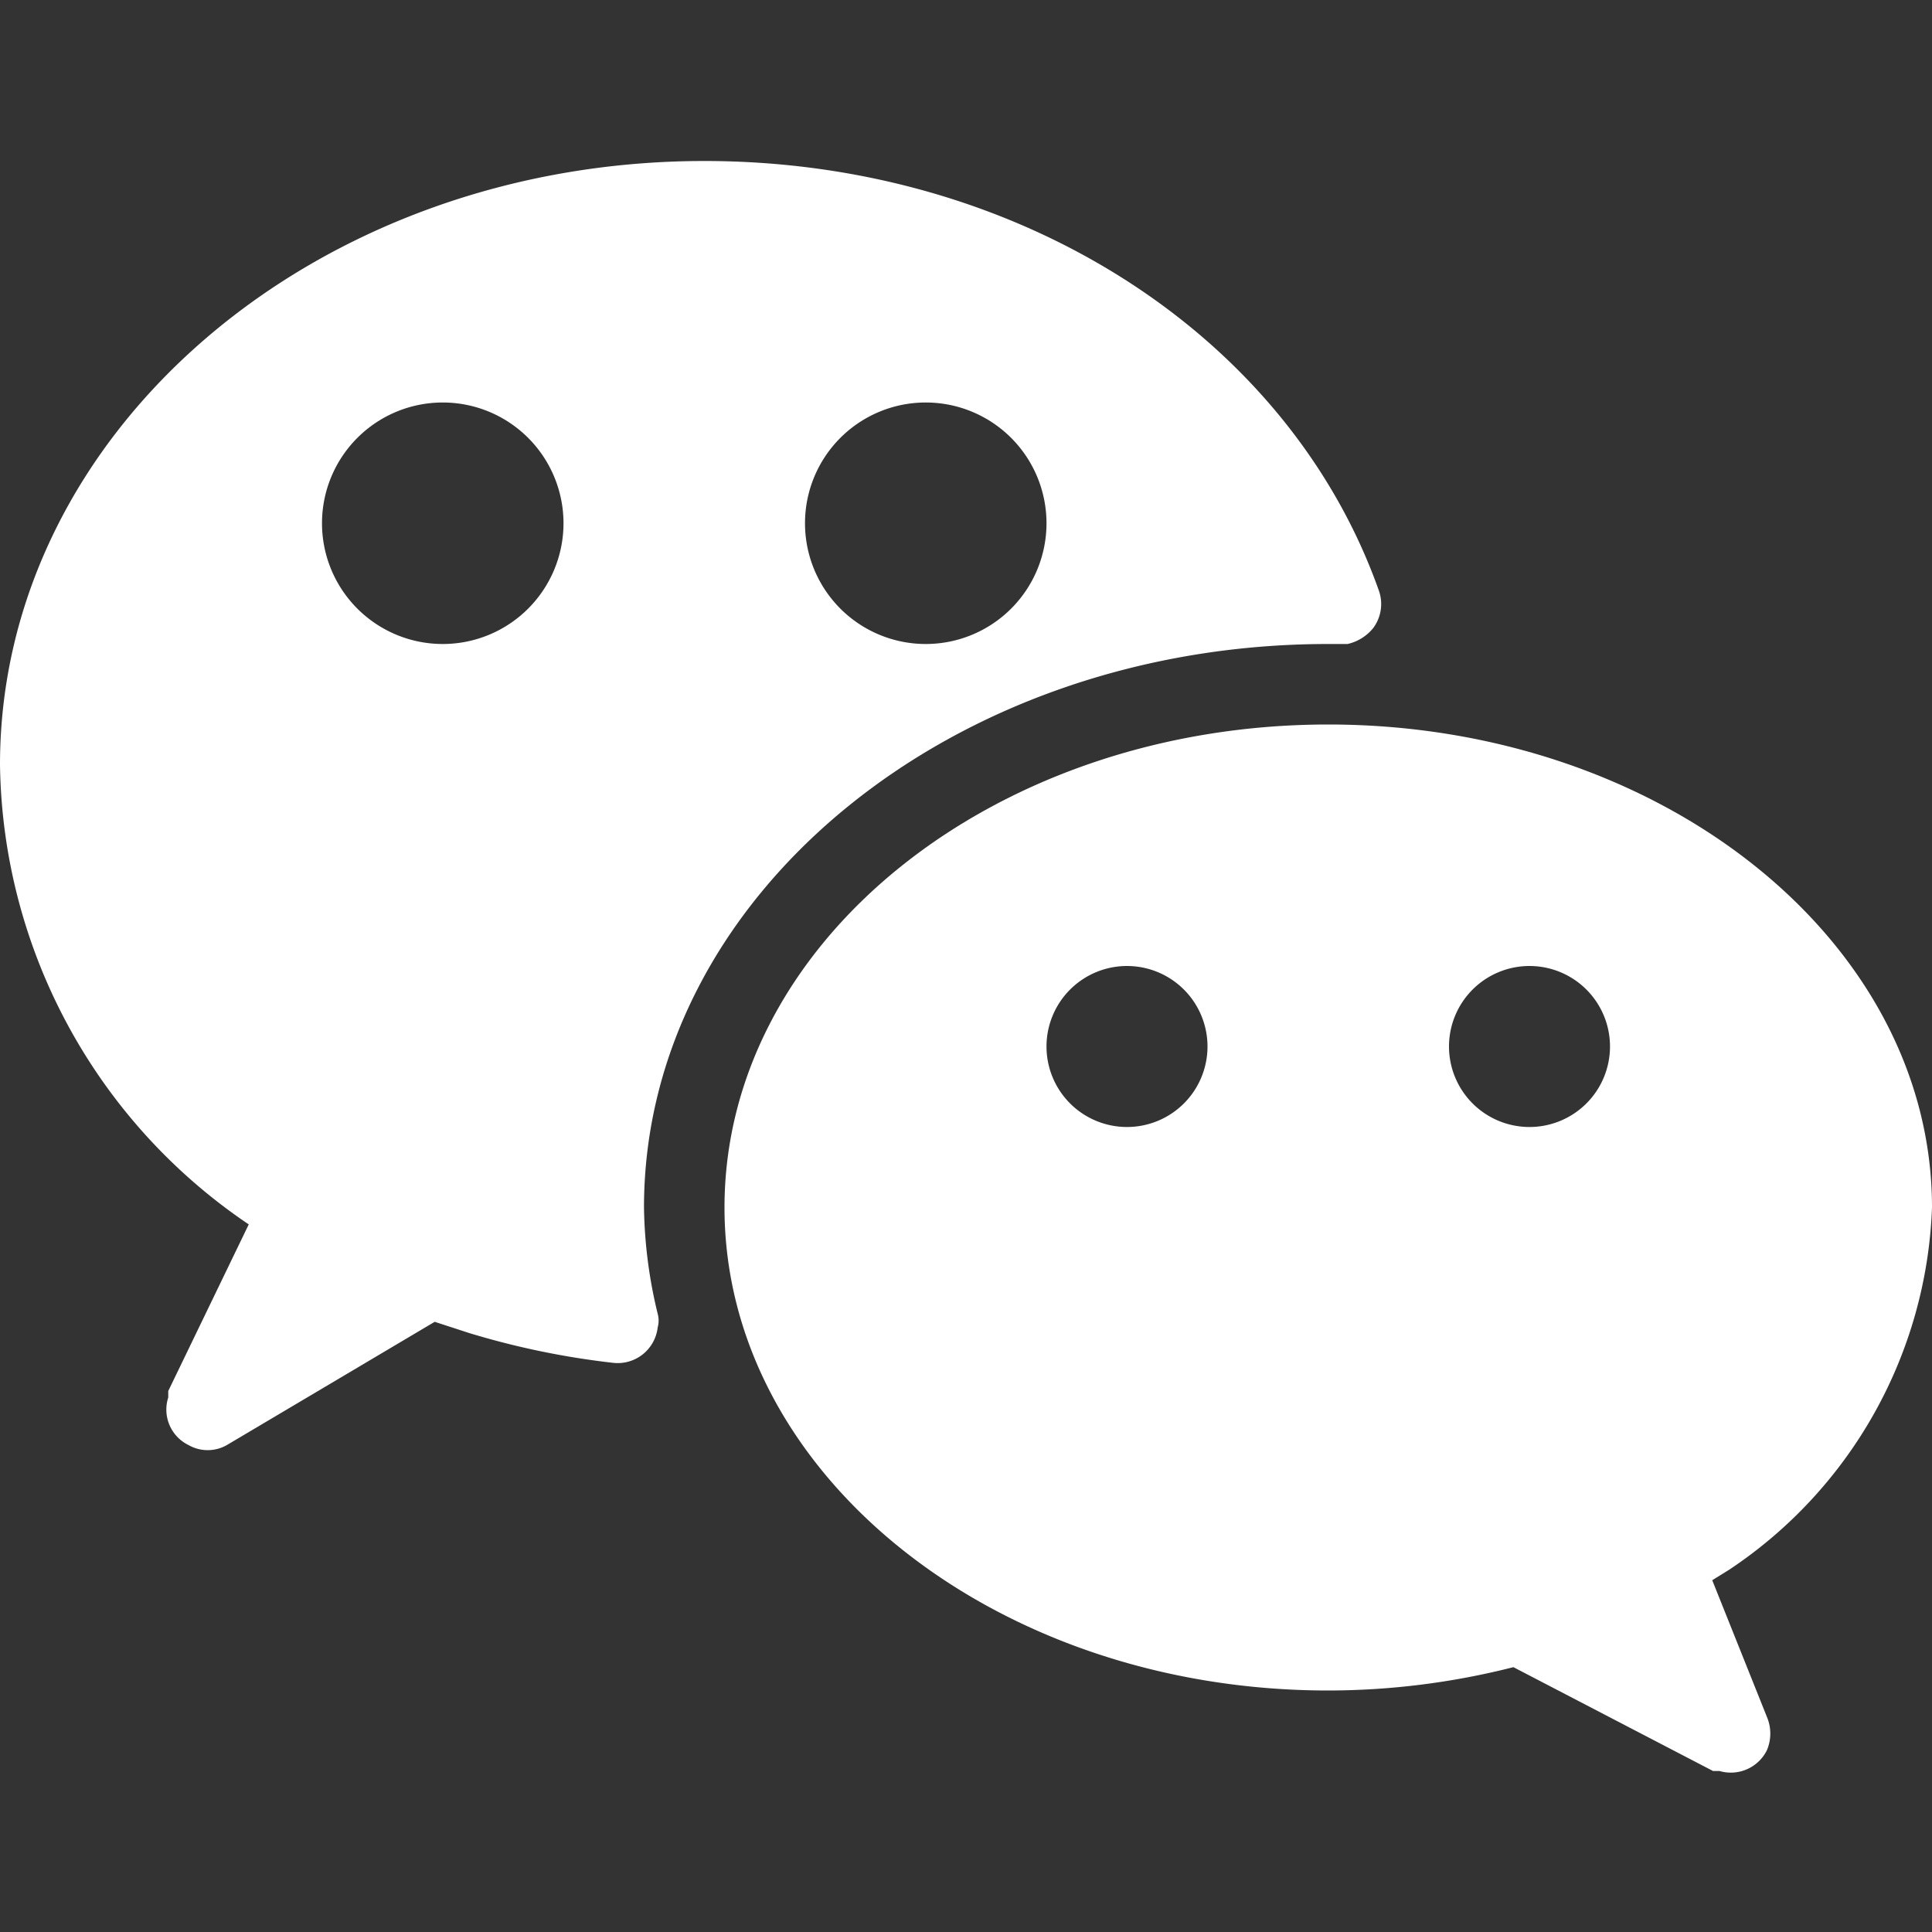
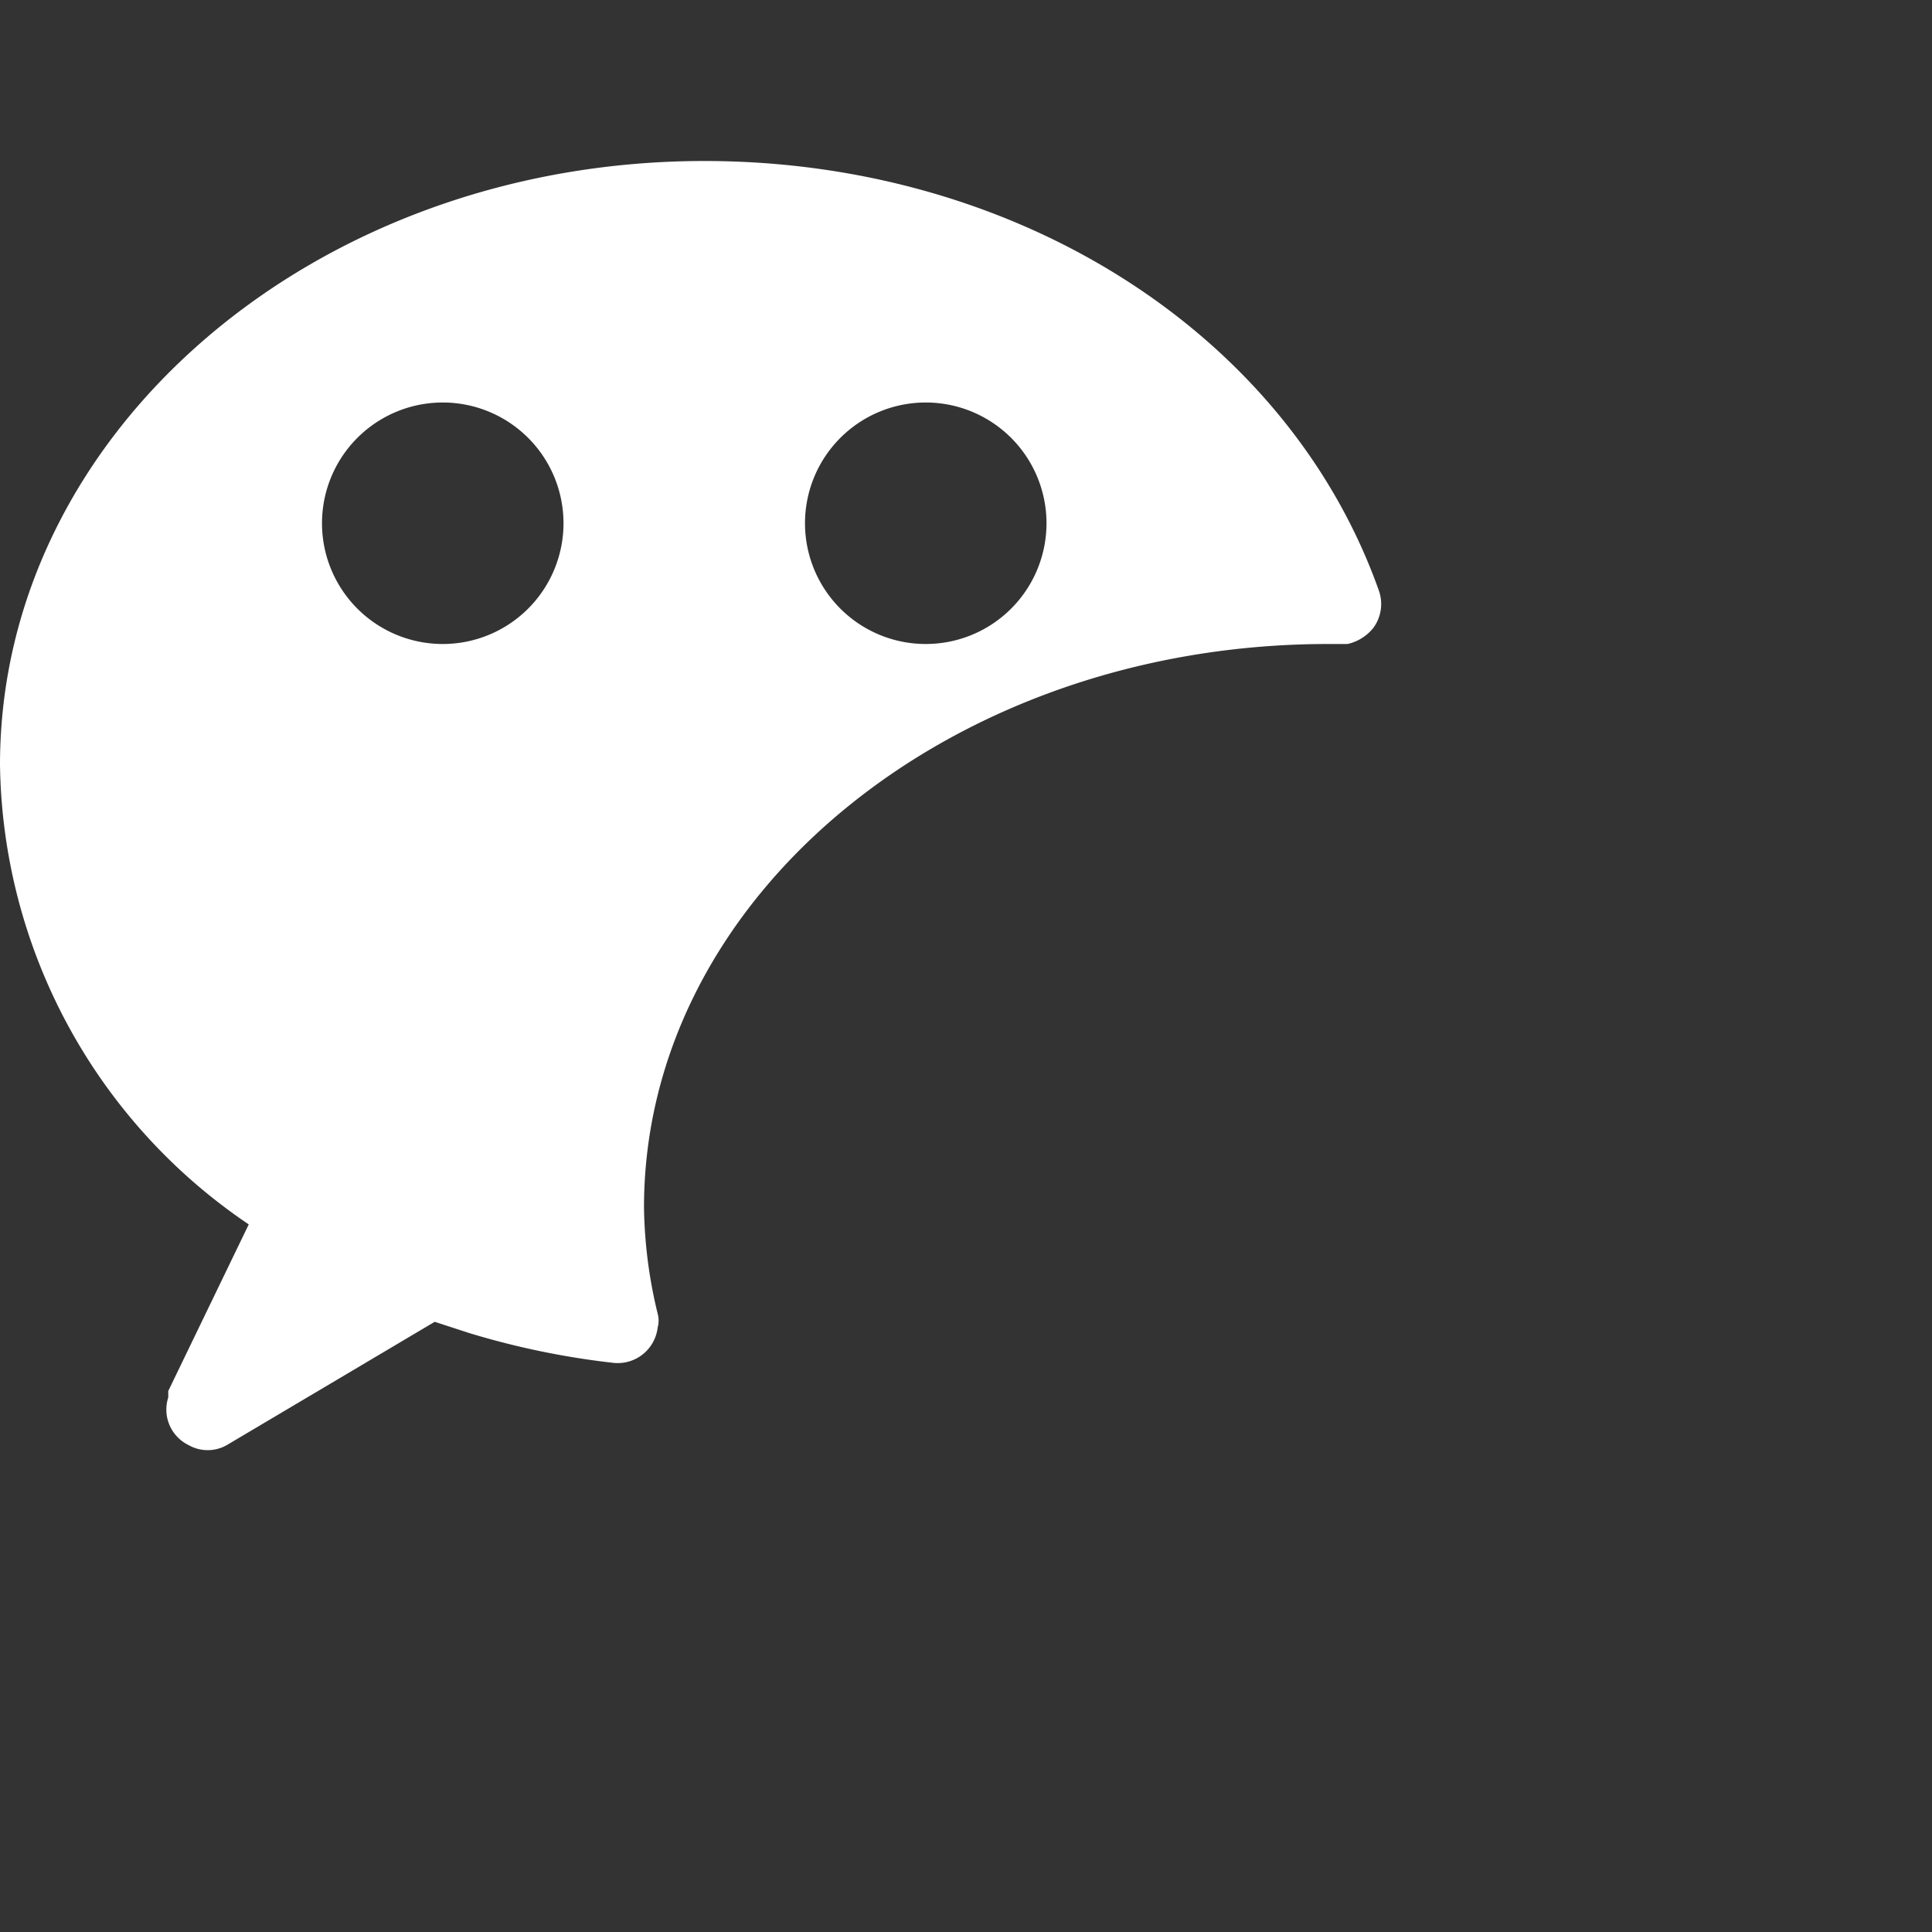
<svg xmlns="http://www.w3.org/2000/svg" id="Layer_1" data-name="Layer 1" viewBox="0 0 24 24">
  <rect x="0" y="0" width="24" height="24" fill="#333333" stroke="none" />
  <defs>
    <style>.cls-1{fill:#fff;fill-rule:evenodd;}</style>
  </defs>
  <path class="cls-1" d="M8,15c0-3.86,3.81-7,8.5-7h.24a.57.57,0,0,0,.32-.2.5.5,0,0,0,.07-.46C16,4.15,12.64,2,8.75,2,3.92,2,0,5.36,0,9.5a7,7,0,0,0,3.09,5.71l-1,2.07,0,.08a.49.49,0,0,0,.25.59.48.48,0,0,0,.48,0L5.4,16.42l.43.14a10,10,0,0,0,1.79.37.5.5,0,0,0,.55-.44.32.32,0,0,0,0-.17A5.88,5.88,0,0,1,8,15ZM11.5,5A1.5,1.5,0,1,1,10,6.5,1.5,1.5,0,0,1,11.5,5Zm-6,3A1.5,1.5,0,1,1,7,6.5,1.5,1.5,0,0,1,5.5,8Z" />
-   <path class="cls-1" d="M24,15c0-3.31-3.36-6-7.5-6S9,11.69,9,15s3.36,6,7.5,6a9.35,9.35,0,0,0,2.3-.29L21.28,22l.08,0a.5.5,0,0,0,.59-.26.53.53,0,0,0,0-.41l-.68-1.7.21-.13A5.65,5.65,0,0,0,24,15ZM14,14a1,1,0,1,1,1-1A1,1,0,0,1,14,14Zm5,0a1,1,0,1,1,1-1A1,1,0,0,1,19,14Z" />
</svg>